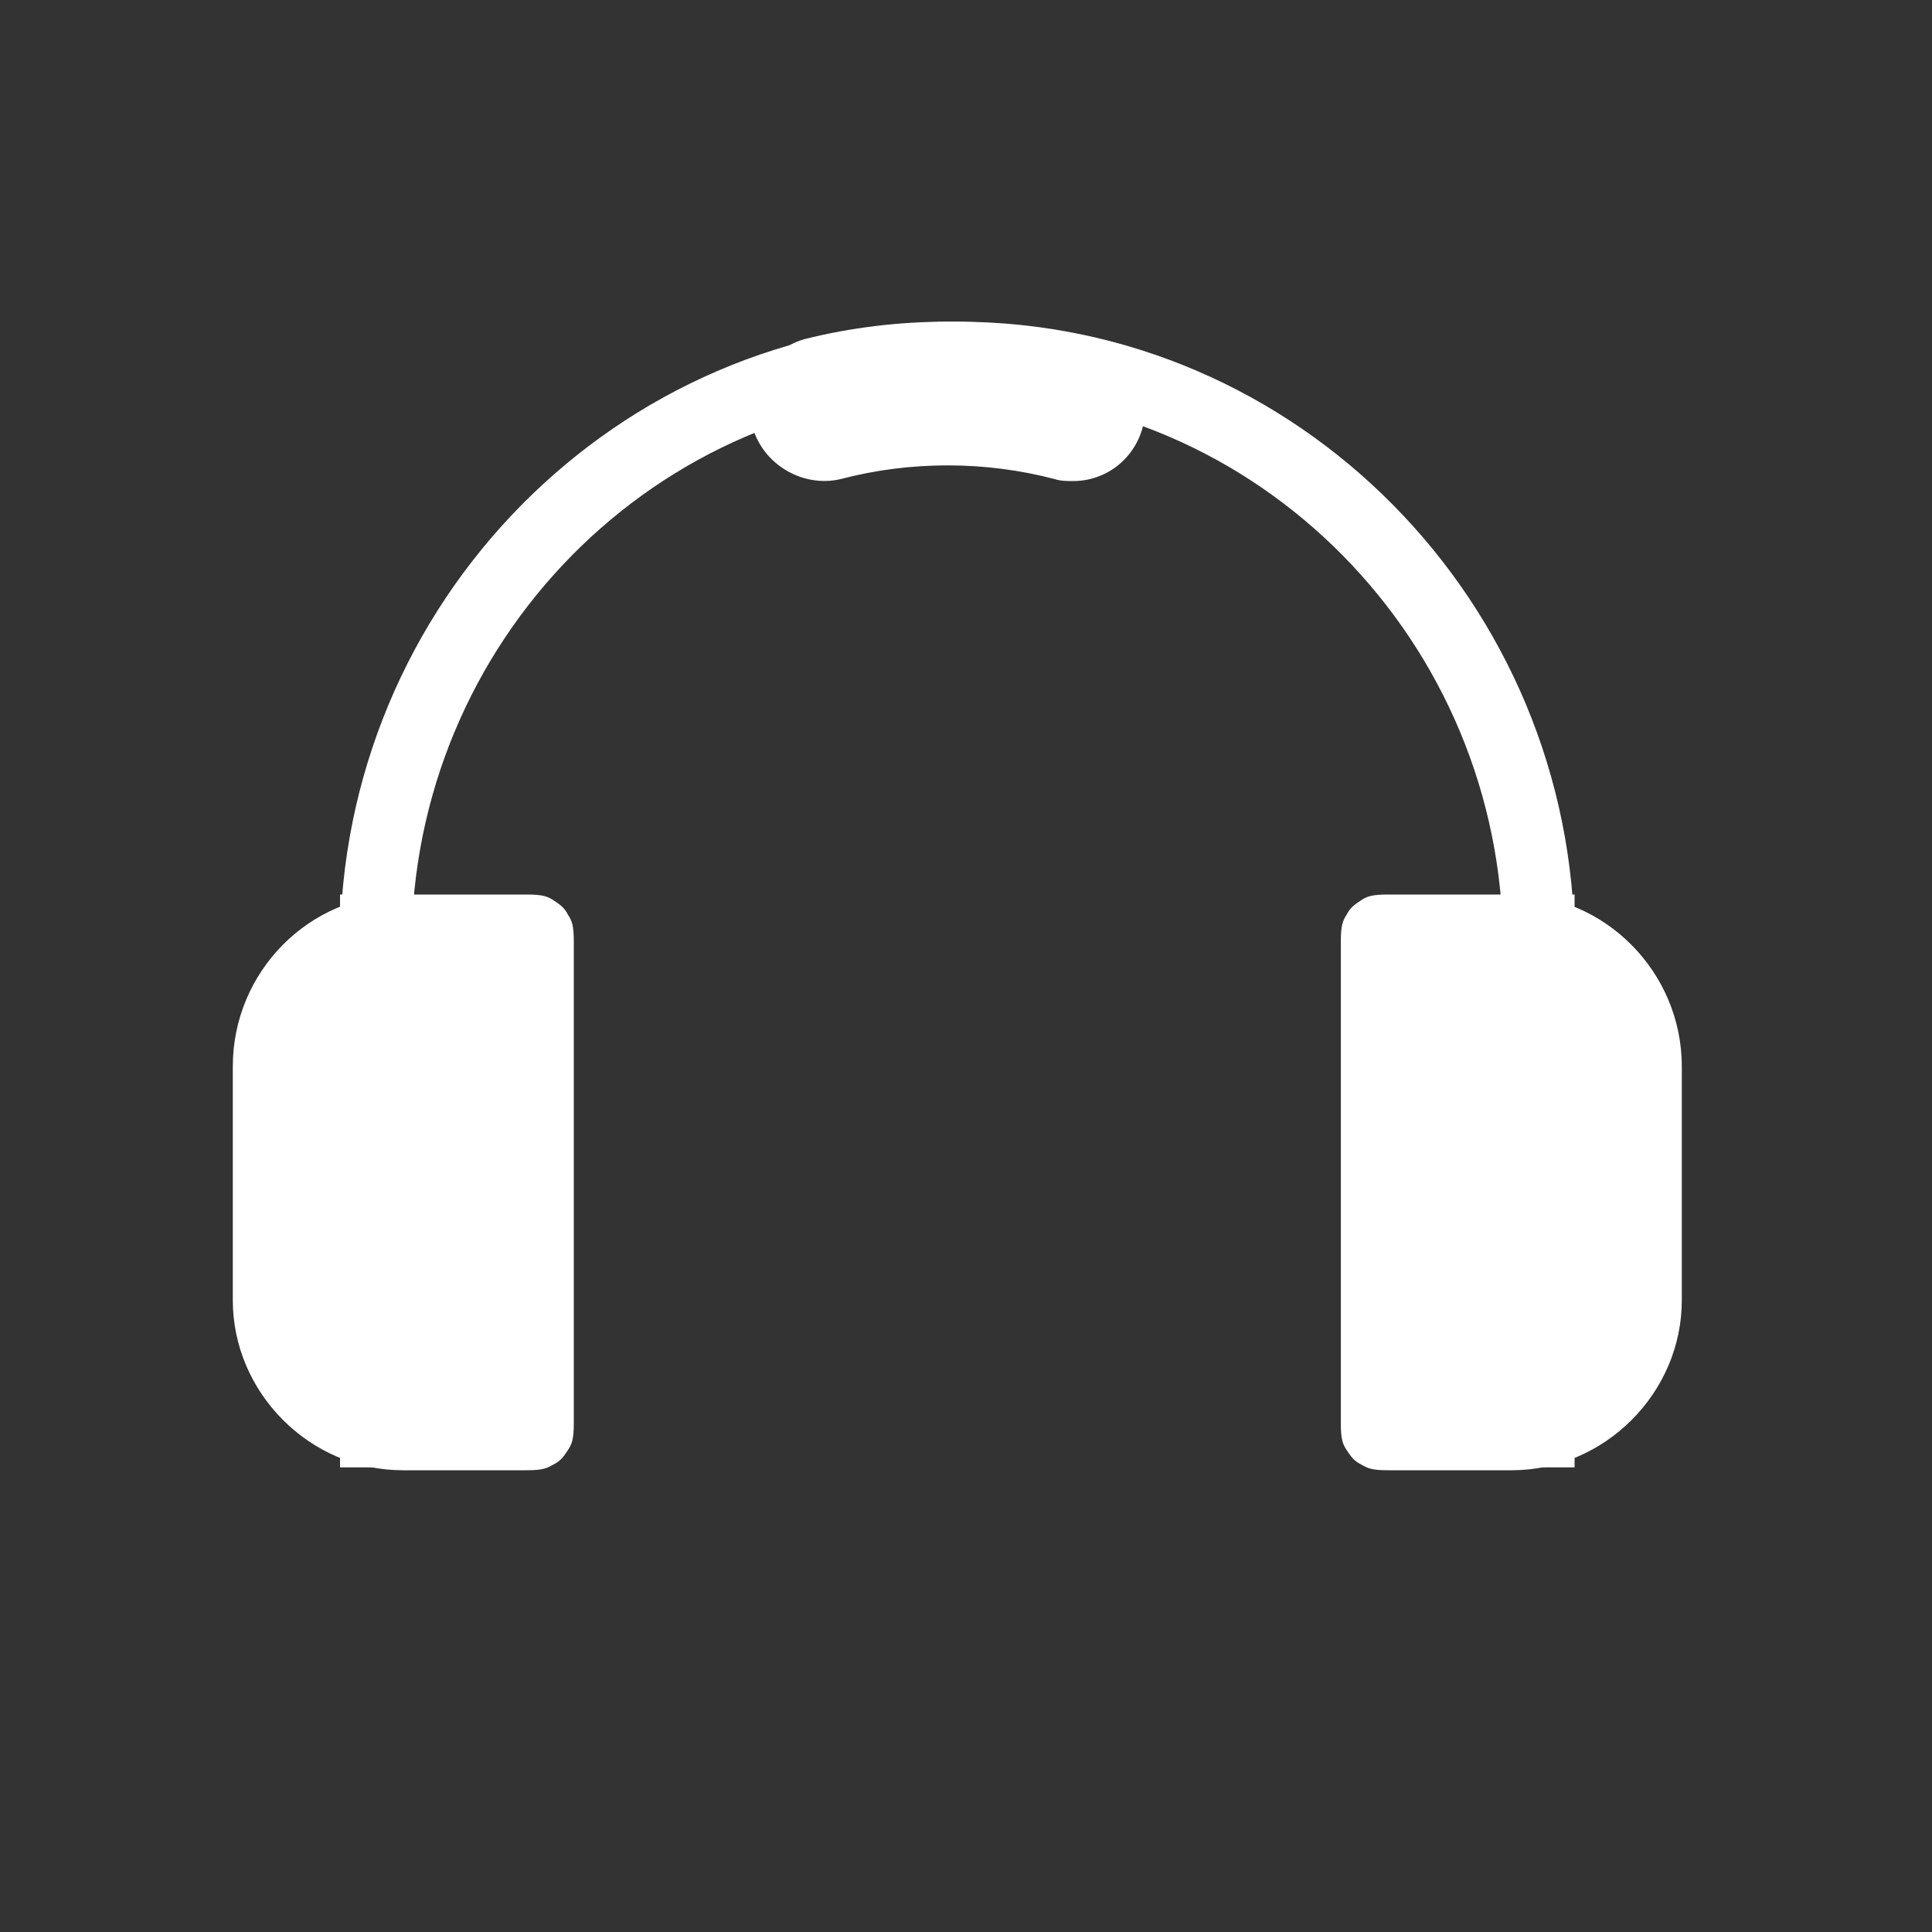
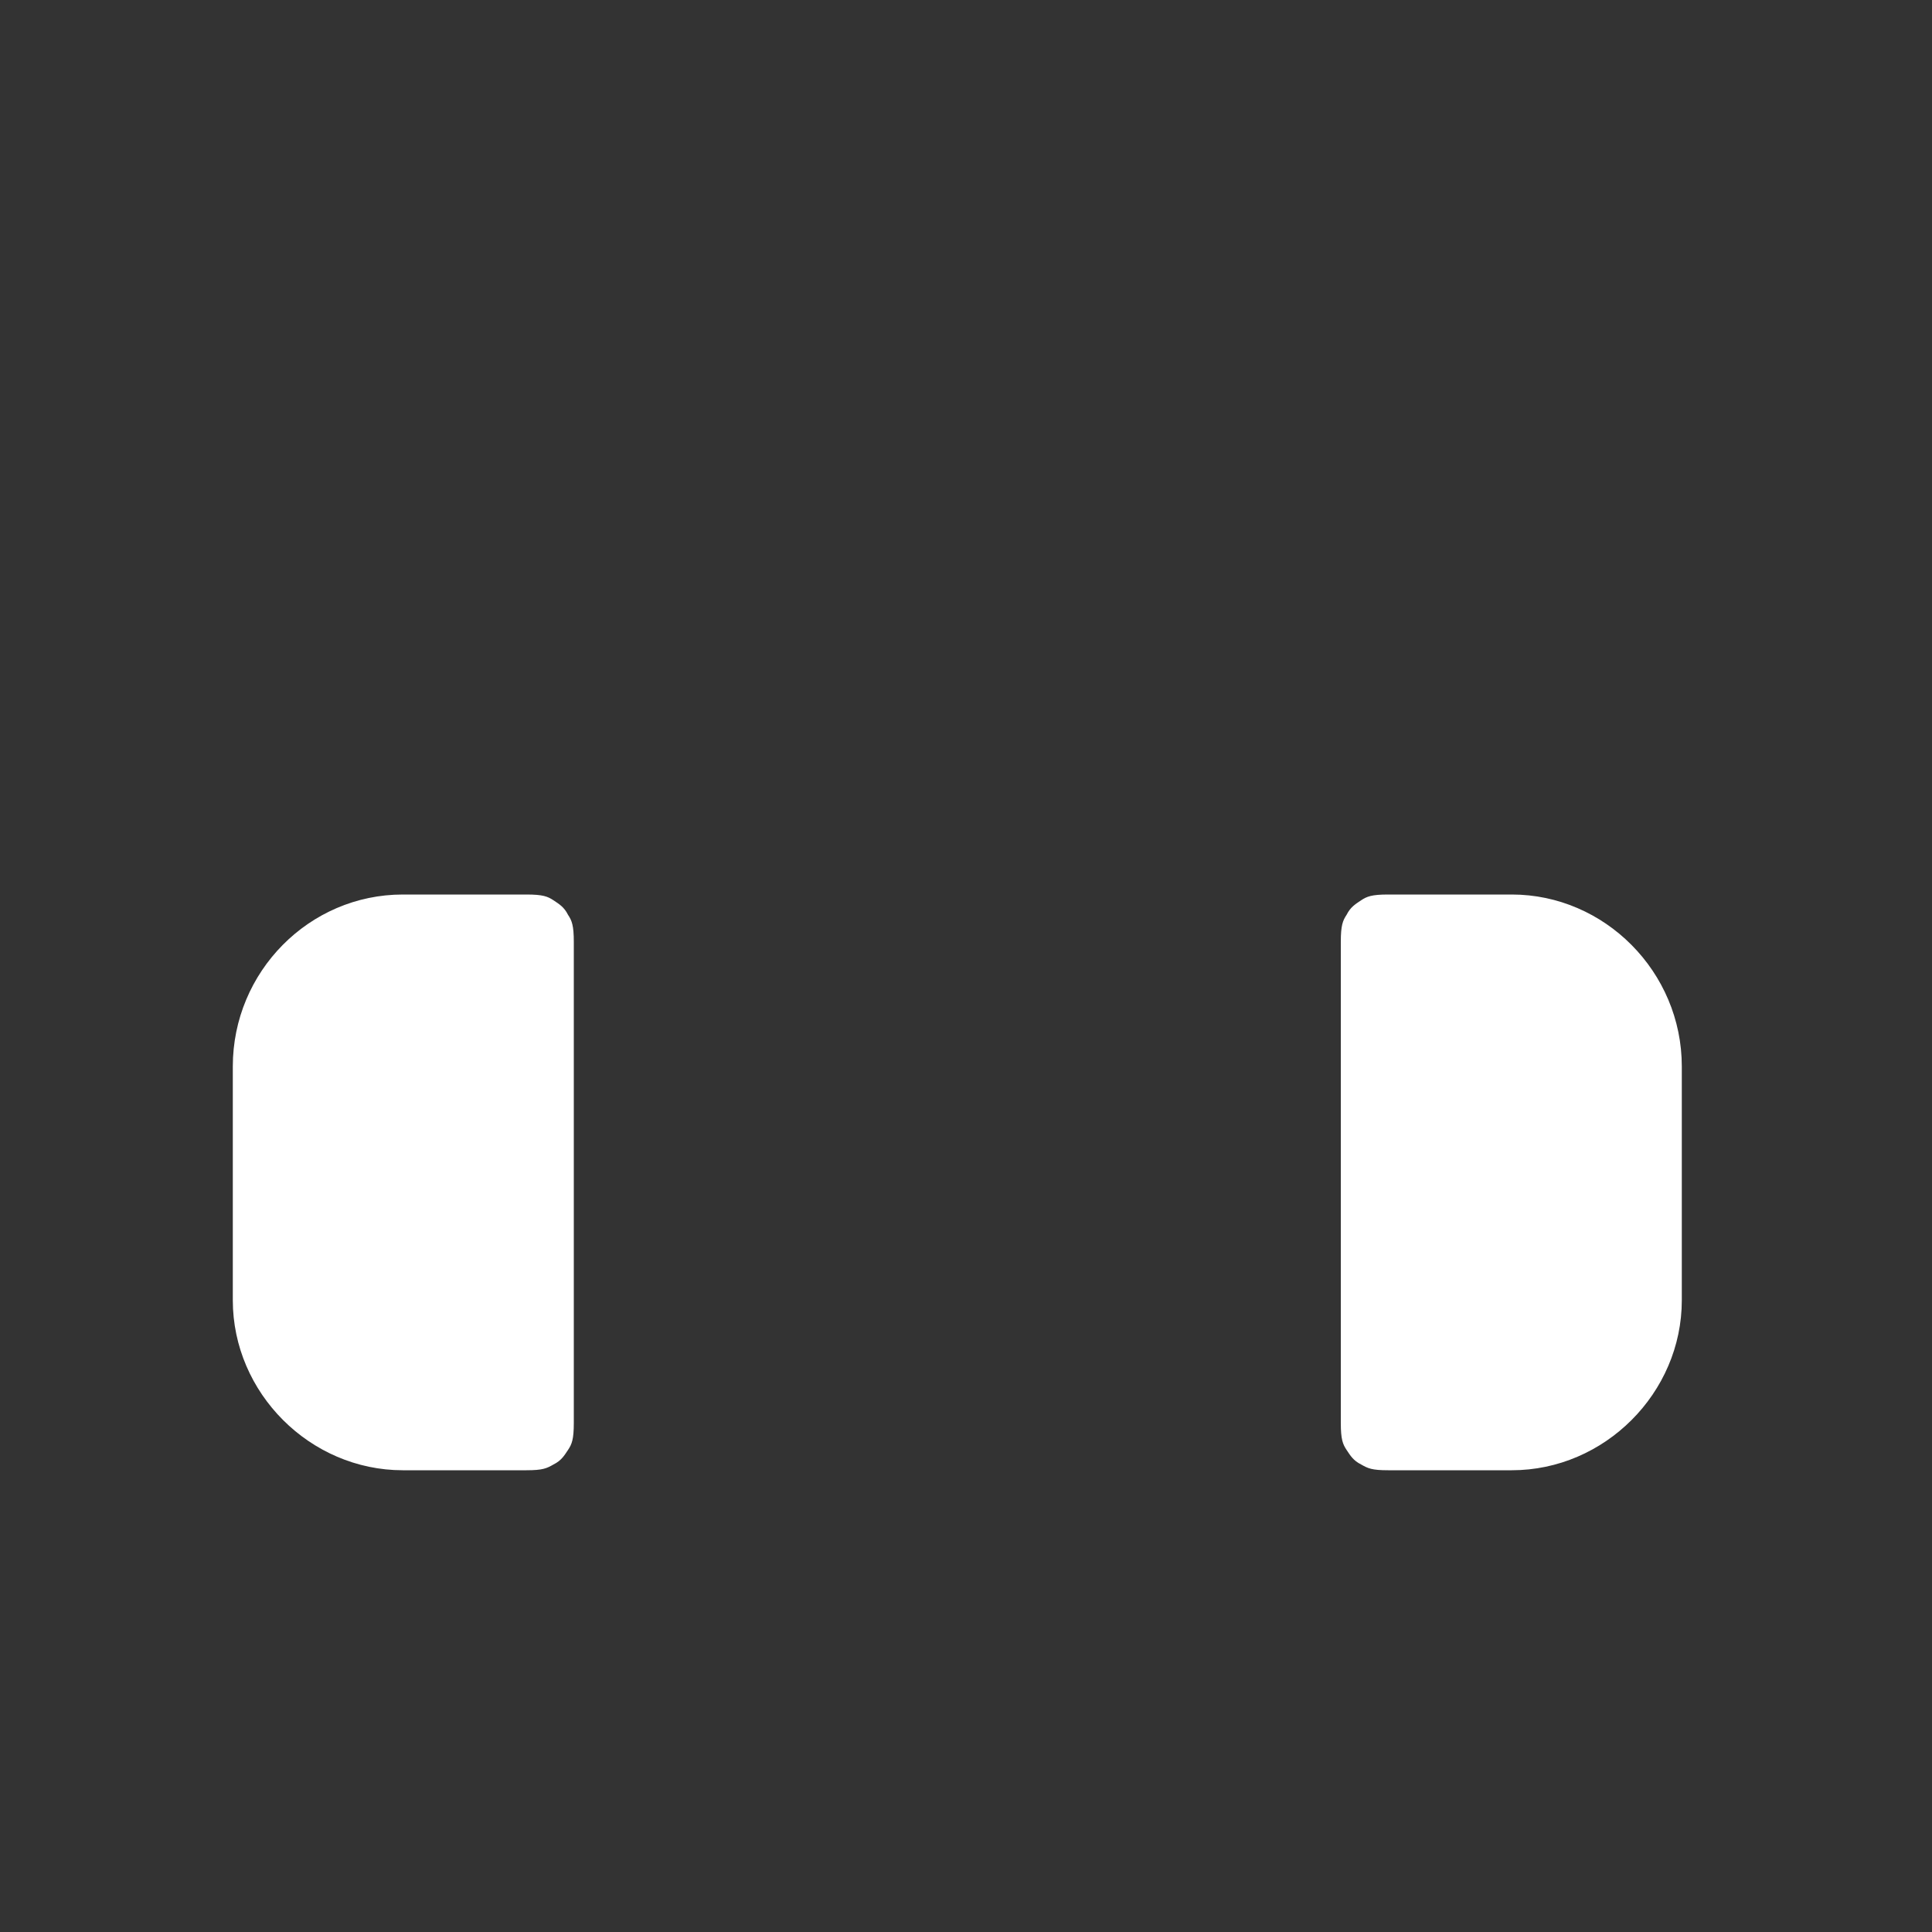
<svg xmlns="http://www.w3.org/2000/svg" version="1.1" id="图层_1" x="0px" y="0px" viewBox="-91 -31 200 200" style="enable-background:new -91 -31 200 200;" xml:space="preserve">
  <rect x="-91" y="-31" width="200" height="200" fill="#333333" stroke="none" />
  <style type="text/css">
	.st0{fill:#FFFFFF;}
</style>
-   <path class="st0" d="M72,67.1h-7.4c0-31.7-25.4-57.4-56.5-57.4s-56.5,25.7-56.5,57.4h-7.4c0-35.7,28.7-64.8,63.9-64.8  S72,31.4,72,67.1z" />
-   <path class="st0" d="M20.1,18.8c-0.6,0-1.3,0-1.9-0.2c-7.2-1.9-15-1.9-22.2,0c-3.9,0.9-8-1.5-9.1-5.4c-0.9-3.9,1.5-8,5.4-9.1  c9.6-2.4,20-2.4,29.6,0c3.9,0.9,6.3,5,5.4,9.1C26.4,16.6,23.4,18.8,20.1,18.8L20.1,18.8z" />
  <path class="st0" d="M-49.3,61.6h12.8c1.7,0,2.2,0.2,2.8,0.6c0.6,0.4,1.1,0.7,1.5,1.5c0.4,0.6,0.6,1.1,0.6,2.8v49.8  c0,1.7-0.2,2.2-0.6,2.8c-0.4,0.6-0.7,1.1-1.5,1.5c-0.7,0.4-1.1,0.6-2.8,0.6h-12.8c-9.6,0-17.6-8-17.6-17.6V79.4  C-66.9,69.6-59,61.6-49.3,61.6z M65.5,61.6H52.7c-1.7,0-2.2,0.2-2.8,0.6c-0.6,0.4-1.1,0.7-1.5,1.5c-0.4,0.6-0.6,1.1-0.6,2.8v49.8  c0,1.7,0.2,2.2,0.6,2.8c0.4,0.6,0.7,1.1,1.5,1.5c0.7,0.4,1.1,0.6,2.8,0.6h12.8c9.6,0,17.6-8,17.6-17.6V79.4  C83.1,69.6,75.1,61.6,65.5,61.6z" />
-   <path class="st0" d="M-55.8,61.6h7.4v59.3h-7.4L-55.8,61.6z M64.6,61.6H72v59.3h-7.4V61.6z" />
</svg>